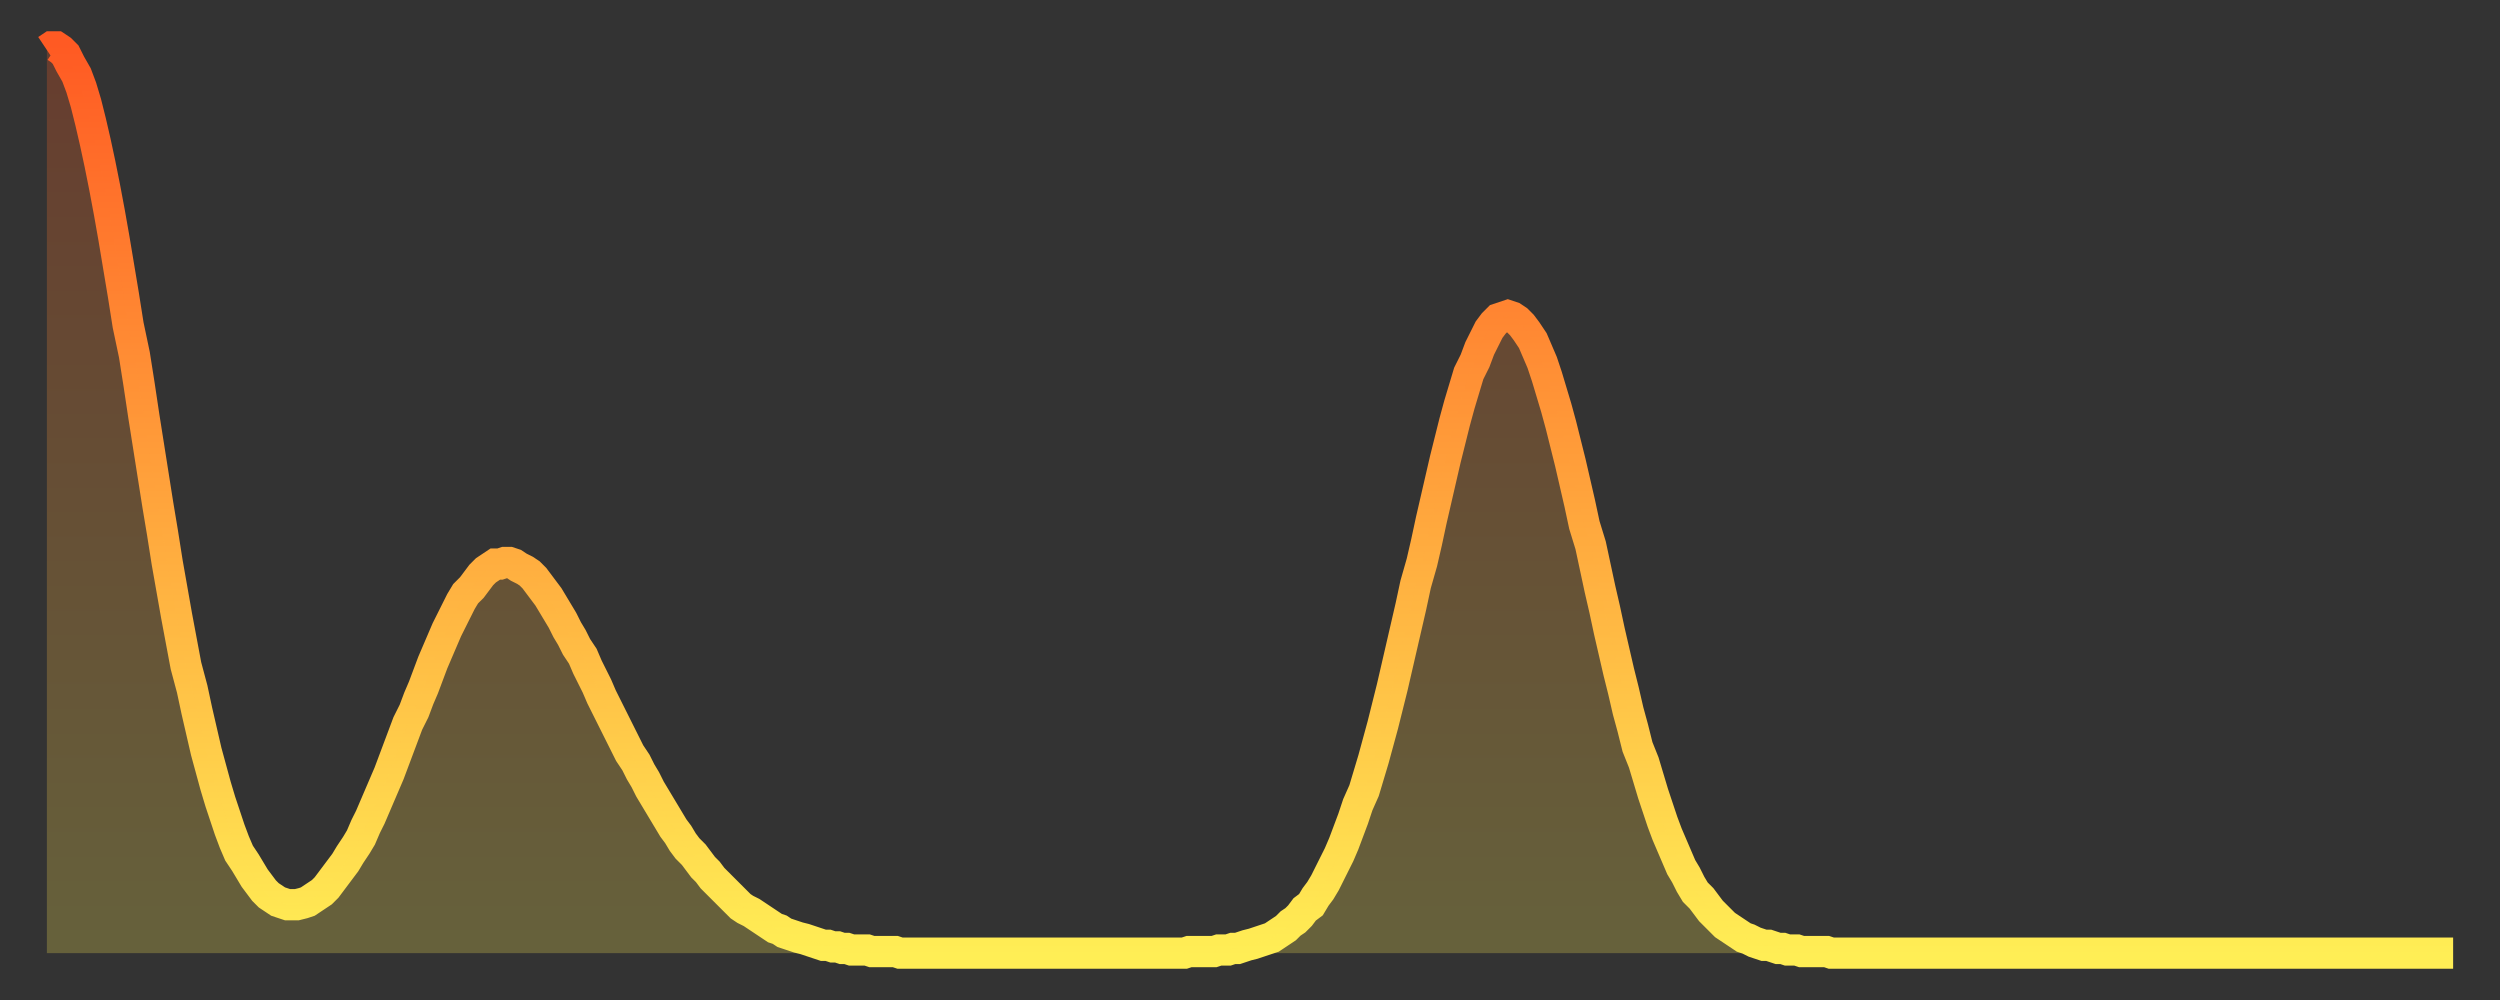
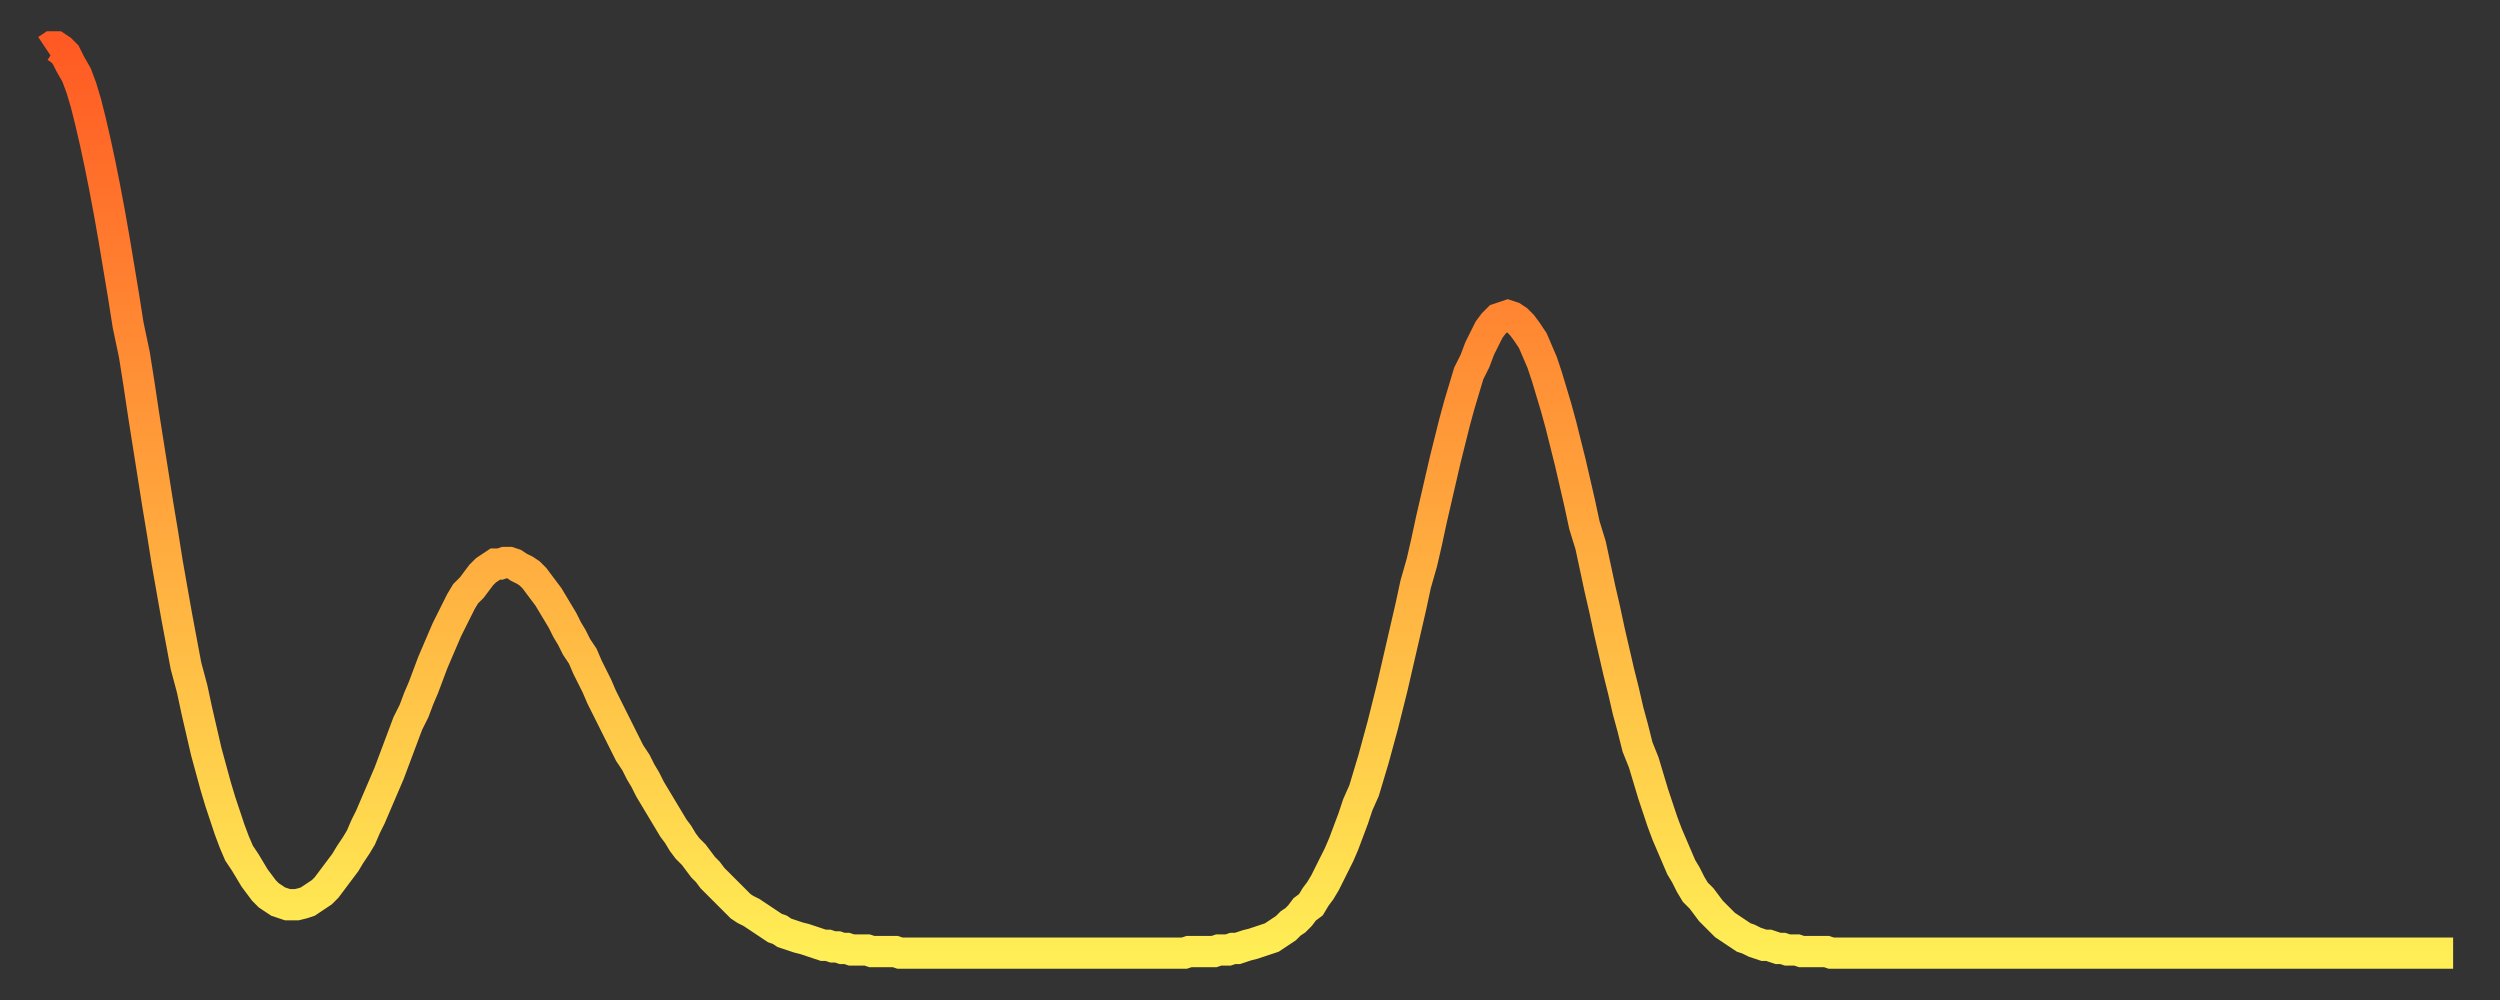
<svg xmlns="http://www.w3.org/2000/svg" baseProfile="full" height="64" version="1.1" width="160">
  <rect width="100%" height="100%" fill="#333333" stroke="none" />
  <defs>
    <linearGradient id="id1820" x1="0" x2="0" y1="0" y2="1">
      <stop offset="0%" stop-color="#ff5a23" />
      <stop offset="50%" stop-color="#ffa43c" />
      <stop offset="100%" stop-color="#ffee55" />
    </linearGradient>
  </defs>
  <g transform="translate(3,3)">
    <g>
      <path d="M 0.0 0.2 0.3 0.0 0.6 0.0 0.9 0.2 1.2 0.5 1.5 1.1 1.9 1.8 2.2 2.6 2.5 3.6 2.8 4.8 3.1 6.1 3.4 7.5 3.7 9.0 4.0 10.6 4.3 12.3 4.6 14.1 4.9 15.9 5.2 17.8 5.6 19.7 5.9 21.6 6.2 23.6 6.5 25.5 6.8 27.4 7.1 29.3 7.4 31.1 7.7 33.0 8.0 34.7 8.3 36.4 8.6 38.0 8.9 39.6 9.3 41.1 9.6 42.5 9.9 43.8 10.2 45.1 10.5 46.2 10.8 47.3 11.1 48.3 11.4 49.2 11.7 50.1 12.0 50.9 12.3 51.6 12.7 52.2 13.0 52.7 13.3 53.2 13.6 53.6 13.9 54.0 14.2 54.3 14.5 54.5 14.8 54.7 15.1 54.8 15.4 54.9 15.7 54.9 16.0 54.9 16.4 54.8 16.7 54.7 17.0 54.5 17.3 54.3 17.6 54.1 17.9 53.8 18.2 53.4 18.5 53.0 18.8 52.6 19.1 52.2 19.4 51.7 19.8 51.1 20.1 50.6 20.4 49.9 20.7 49.3 21.0 48.6 21.3 47.9 21.6 47.2 21.9 46.5 22.2 45.7 22.5 44.9 22.8 44.1 23.1 43.3 23.5 42.5 23.8 41.7 24.1 41.0 24.4 40.2 24.7 39.4 25.0 38.7 25.3 38.0 25.6 37.3 25.9 36.7 26.2 36.1 26.5 35.5 26.8 35.0 27.2 34.6 27.5 34.2 27.8 33.8 28.1 33.5 28.4 33.3 28.7 33.1 29.0 33.1 29.3 33.0 29.6 33.0 29.9 33.1 30.2 33.3 30.6 33.5 30.9 33.7 31.2 34.0 31.5 34.4 31.8 34.8 32.1 35.2 32.4 35.7 32.7 36.2 33.0 36.7 33.3 37.3 33.6 37.8 33.9 38.4 34.3 39.0 34.6 39.7 34.9 40.3 35.2 40.9 35.5 41.6 35.8 42.2 36.1 42.8 36.4 43.4 36.7 44.0 37.0 44.6 37.3 45.2 37.7 45.8 38.0 46.4 38.3 46.9 38.6 47.5 38.9 48.0 39.2 48.5 39.5 49.0 39.8 49.5 40.1 50.0 40.4 50.4 40.7 50.9 41.0 51.3 41.4 51.7 41.7 52.1 42.0 52.5 42.3 52.8 42.6 53.2 42.9 53.5 43.2 53.8 43.5 54.1 43.8 54.4 44.1 54.7 44.4 55.0 44.7 55.2 45.1 55.4 45.4 55.6 45.7 55.8 46.0 56.0 46.3 56.2 46.6 56.4 46.9 56.5 47.2 56.7 47.5 56.8 47.8 56.9 48.1 57.0 48.5 57.1 48.8 57.2 49.1 57.3 49.4 57.4 49.7 57.5 50.0 57.5 50.3 57.6 50.6 57.6 50.9 57.7 51.2 57.7 51.5 57.8 51.8 57.8 52.2 57.8 52.5 57.8 52.8 57.9 53.1 57.9 53.4 57.9 53.7 57.9 54.0 57.9 54.3 57.9 54.6 58.0 54.9 58.0 55.2 58.0 55.6 58.0 55.9 58.0 56.2 58.0 56.5 58.0 56.8 58.0 57.1 58.0 57.4 58.0 57.7 58.0 58.0 58.0 58.3 58.0 58.6 58.0 58.9 58.0 59.3 58.0 59.6 58.0 59.9 58.0 60.2 58.0 60.5 58.0 60.8 58.0 61.1 58.0 61.4 58.0 61.7 58.0 62.0 58.0 62.3 58.0 62.6 58.0 63.0 58.0 63.3 58.0 63.6 58.0 63.9 58.0 64.2 58.0 64.5 58.0 64.8 58.0 65.1 58.0 65.4 58.0 65.7 58.0 66.0 58.0 66.4 58.0 66.7 58.0 67.0 58.0 67.3 58.0 67.6 58.0 67.9 58.0 68.2 58.0 68.5 58.0 68.8 58.0 69.1 58.0 69.4 58.0 69.7 58.0 70.1 58.0 70.4 58.0 70.7 58.0 71.0 58.0 71.3 58.0 71.6 58.0 71.9 58.0 72.2 58.0 72.5 58.0 72.8 58.0 73.1 57.9 73.5 57.9 73.8 57.9 74.1 57.9 74.4 57.9 74.7 57.9 75.0 57.8 75.3 57.8 75.6 57.8 75.9 57.7 76.2 57.7 76.5 57.6 76.8 57.5 77.2 57.4 77.5 57.3 77.8 57.2 78.1 57.1 78.4 57.0 78.7 56.8 79.0 56.6 79.3 56.4 79.6 56.1 79.9 55.9 80.2 55.6 80.5 55.2 80.9 54.9 81.2 54.4 81.5 54.0 81.8 53.5 82.1 52.9 82.4 52.3 82.7 51.7 83.0 51.0 83.3 50.2 83.6 49.4 83.9 48.5 84.3 47.6 84.6 46.6 84.9 45.6 85.2 44.5 85.5 43.4 85.8 42.2 86.1 41.0 86.4 39.7 86.7 38.4 87.0 37.1 87.3 35.8 87.6 34.4 88.0 33.0 88.3 31.7 88.6 30.3 88.9 29.0 89.2 27.7 89.5 26.4 89.8 25.2 90.1 24.0 90.4 22.9 90.7 21.9 91.0 20.9 91.4 20.1 91.7 19.3 92.0 18.7 92.3 18.1 92.6 17.7 92.9 17.4 93.2 17.3 93.5 17.2 93.8 17.3 94.1 17.5 94.4 17.8 94.7 18.2 95.1 18.8 95.4 19.5 95.7 20.2 96.0 21.1 96.3 22.1 96.6 23.1 96.9 24.2 97.2 25.4 97.5 26.6 97.8 27.9 98.1 29.2 98.4 30.6 98.8 31.9 99.1 33.3 99.4 34.7 99.7 36.0 100.0 37.4 100.3 38.7 100.6 40.0 100.9 41.2 101.2 42.5 101.5 43.6 101.8 44.8 102.2 45.8 102.5 46.8 102.8 47.8 103.1 48.7 103.4 49.6 103.7 50.4 104.0 51.1 104.3 51.8 104.6 52.5 104.9 53.0 105.2 53.6 105.5 54.1 105.9 54.5 106.2 54.9 106.5 55.3 106.8 55.6 107.1 55.9 107.4 56.2 107.7 56.4 108.0 56.6 108.3 56.8 108.6 57.0 108.9 57.1 109.3 57.3 109.6 57.4 109.9 57.5 110.2 57.5 110.5 57.6 110.8 57.7 111.1 57.7 111.4 57.8 111.7 57.8 112.0 57.8 112.3 57.9 112.6 57.9 113.0 57.9 113.3 57.9 113.6 57.9 113.9 57.9 114.2 58.0 114.5 58.0 114.8 58.0 115.1 58.0 115.4 58.0 115.7 58.0 116.0 58.0 116.3 58.0 116.7 58.0 117.0 58.0 117.3 58.0 117.6 58.0 117.9 58.0 118.2 58.0 118.5 58.0 118.8 58.0 119.1 58.0 119.4 58.0 119.7 58.0 120.1 58.0 120.4 58.0 120.7 58.0 121.0 58.0 121.3 58.0 121.6 58.0 121.9 58.0 122.2 58.0 122.5 58.0 122.8 58.0 123.1 58.0 123.4 58.0 123.8 58.0 124.1 58.0 124.4 58.0 124.7 58.0 125.0 58.0 125.3 58.0 125.6 58.0 125.9 58.0 126.2 58.0 126.5 58.0 126.8 58.0 127.2 58.0 127.5 58.0 127.8 58.0 128.1 58.0 128.4 58.0 128.7 58.0 129.0 58.0 129.3 58.0 129.6 58.0 129.9 58.0 130.2 58.0 130.5 58.0 130.9 58.0 131.2 58.0 131.5 58.0 131.8 58.0 132.1 58.0 132.4 58.0 132.7 58.0 133.0 58.0 133.3 58.0 133.6 58.0 133.9 58.0 134.2 58.0 134.6 58.0 134.9 58.0 135.2 58.0 135.5 58.0 135.8 58.0 136.1 58.0 136.4 58.0 136.7 58.0 137.0 58.0 137.3 58.0 137.6 58.0 138.0 58.0 138.3 58.0 138.6 58.0 138.9 58.0 139.2 58.0 139.5 58.0 139.8 58.0 140.1 58.0 140.4 58.0 140.7 58.0 141.0 58.0 141.3 58.0 141.7 58.0 142.0 58.0 142.3 58.0 142.6 58.0 142.9 58.0 143.2 58.0 143.5 58.0 143.8 58.0 144.1 58.0 144.4 58.0 144.7 58.0 145.1 58.0 145.4 58.0 145.7 58.0 146.0 58.0 146.3 58.0 146.6 58.0 146.9 58.0 147.2 58.0 147.5 58.0 147.8 58.0 148.1 58.0 148.4 58.0 148.8 58.0 149.1 58.0 149.4 58.0 149.7 58.0 150.0 58.0 150.3 58.0 150.6 58.0 150.9 58.0 151.2 58.0 151.5 58.0 151.8 58.0 152.1 58.0 152.5 58.0 152.8 58.0 153.1 58.0 153.4 58.0 153.7 58.0 154.0 58.0" fill="none" id="graph-curve" opacity="1" stroke="url(#id1820)" stroke-width="2" />
-       <path d="M 0 58 L 0.0 0.2 0.3 0.0 0.6 0.0 0.9 0.2 1.2 0.5 1.5 1.1 1.9 1.8 2.2 2.6 2.5 3.6 2.8 4.8 3.1 6.1 3.4 7.5 3.7 9.0 4.0 10.6 4.3 12.3 4.6 14.1 4.9 15.9 5.2 17.8 5.6 19.7 5.9 21.6 6.2 23.6 6.5 25.5 6.8 27.4 7.1 29.3 7.4 31.1 7.7 33.0 8.0 34.7 8.3 36.4 8.6 38.0 8.9 39.6 9.3 41.1 9.6 42.5 9.9 43.8 10.2 45.1 10.5 46.2 10.8 47.3 11.1 48.3 11.4 49.2 11.7 50.1 12.0 50.9 12.3 51.6 12.7 52.2 13.0 52.7 13.3 53.2 13.6 53.6 13.9 54.0 14.2 54.3 14.5 54.5 14.8 54.7 15.1 54.8 15.4 54.9 15.7 54.9 16.0 54.9 16.4 54.8 16.7 54.7 17.0 54.5 17.3 54.3 17.6 54.1 17.9 53.8 18.2 53.4 18.5 53.0 18.8 52.6 19.1 52.2 19.4 51.7 19.8 51.1 20.1 50.6 20.4 49.9 20.7 49.3 21.0 48.6 21.3 47.9 21.6 47.2 21.9 46.5 22.2 45.7 22.5 44.9 22.8 44.1 23.1 43.3 23.5 42.5 23.8 41.7 24.1 41.0 24.4 40.2 24.7 39.4 25.0 38.7 25.3 38.0 25.6 37.3 25.9 36.7 26.2 36.1 26.5 35.5 26.8 35.0 27.2 34.6 27.5 34.2 27.8 33.8 28.1 33.5 28.4 33.3 28.7 33.1 29.0 33.1 29.3 33.0 29.6 33.0 29.9 33.1 30.2 33.3 30.6 33.5 30.9 33.7 31.2 34.0 31.5 34.4 31.8 34.8 32.1 35.2 32.4 35.7 32.7 36.2 33.0 36.7 33.3 37.3 33.6 37.8 33.9 38.4 34.3 39.0 34.6 39.7 34.9 40.3 35.2 40.9 35.5 41.6 35.8 42.2 36.1 42.8 36.4 43.4 36.7 44.0 37.0 44.6 37.3 45.2 37.7 45.8 38.0 46.4 38.3 46.9 38.6 47.5 38.9 48.0 39.2 48.5 39.5 49.0 39.8 49.5 40.1 50.0 40.4 50.4 40.7 50.9 41.0 51.3 41.4 51.7 41.7 52.1 42.0 52.5 42.3 52.8 42.6 53.2 42.9 53.5 43.2 53.8 43.5 54.1 43.8 54.4 44.1 54.7 44.4 55.0 44.7 55.2 45.1 55.4 45.4 55.6 45.7 55.8 46.0 56.0 46.3 56.2 46.6 56.4 46.9 56.5 47.2 56.7 47.5 56.8 47.8 56.9 48.1 57.0 48.5 57.1 48.8 57.2 49.1 57.3 49.4 57.4 49.7 57.5 50.0 57.5 50.3 57.6 50.6 57.6 50.9 57.7 51.2 57.7 51.5 57.8 51.8 57.8 52.2 57.8 52.5 57.8 52.8 57.9 53.1 57.9 53.4 57.9 53.7 57.9 54.0 57.9 54.3 57.9 54.6 58.0 54.9 58.0 55.2 58.0 55.6 58.0 55.9 58.0 56.2 58.0 56.5 58.0 56.8 58.0 57.1 58.0 57.4 58.0 57.7 58.0 58.0 58.0 58.3 58.0 58.6 58.0 58.9 58.0 59.3 58.0 59.6 58.0 59.9 58.0 60.2 58.0 60.5 58.0 60.8 58.0 61.1 58.0 61.4 58.0 61.7 58.0 62.0 58.0 62.3 58.0 62.6 58.0 63.0 58.0 63.3 58.0 63.6 58.0 63.9 58.0 64.2 58.0 64.5 58.0 64.8 58.0 65.1 58.0 65.4 58.0 65.7 58.0 66.0 58.0 66.4 58.0 66.7 58.0 67.0 58.0 67.3 58.0 67.6 58.0 67.9 58.0 68.2 58.0 68.5 58.0 68.8 58.0 69.1 58.0 69.4 58.0 69.7 58.0 70.1 58.0 70.4 58.0 70.7 58.0 71.0 58.0 71.3 58.0 71.6 58.0 71.9 58.0 72.2 58.0 72.5 58.0 72.8 58.0 73.1 57.9 73.5 57.9 73.8 57.9 74.1 57.9 74.4 57.9 74.7 57.9 75.0 57.8 75.3 57.8 75.6 57.8 75.9 57.7 76.2 57.7 76.5 57.6 76.8 57.5 77.2 57.4 77.5 57.3 77.8 57.2 78.1 57.1 78.4 57.0 78.7 56.8 79.0 56.6 79.3 56.4 79.6 56.1 79.9 55.9 80.2 55.6 80.5 55.2 80.9 54.9 81.2 54.4 81.5 54.0 81.8 53.5 82.1 52.9 82.4 52.3 82.7 51.7 83.0 51.0 83.3 50.2 83.6 49.4 83.9 48.5 84.3 47.6 84.6 46.6 84.9 45.6 85.2 44.5 85.5 43.4 85.8 42.2 86.1 41.0 86.4 39.7 86.7 38.4 87.0 37.1 87.3 35.8 87.6 34.4 88.0 33.0 88.3 31.7 88.6 30.3 88.9 29.0 89.2 27.7 89.5 26.4 89.8 25.2 90.1 24.0 90.4 22.9 90.7 21.9 91.0 20.9 91.4 20.1 91.7 19.3 92.0 18.7 92.3 18.1 92.6 17.7 92.9 17.4 93.2 17.3 93.5 17.2 93.8 17.3 94.1 17.5 94.4 17.8 94.7 18.2 95.1 18.8 95.4 19.5 95.7 20.2 96.0 21.1 96.3 22.1 96.6 23.1 96.9 24.2 97.2 25.4 97.5 26.6 97.8 27.9 98.1 29.2 98.4 30.6 98.8 31.9 99.1 33.3 99.4 34.7 99.7 36.0 100.0 37.4 100.3 38.7 100.6 40.0 100.9 41.2 101.2 42.5 101.5 43.6 101.8 44.8 102.2 45.8 102.5 46.8 102.8 47.8 103.1 48.7 103.4 49.6 103.7 50.4 104.0 51.1 104.3 51.8 104.6 52.5 104.9 53.0 105.2 53.6 105.5 54.1 105.9 54.5 106.2 54.9 106.5 55.3 106.8 55.6 107.1 55.9 107.4 56.2 107.7 56.4 108.0 56.6 108.3 56.8 108.6 57.0 108.9 57.1 109.3 57.3 109.6 57.4 109.9 57.5 110.2 57.5 110.5 57.6 110.8 57.7 111.1 57.7 111.4 57.8 111.7 57.8 112.0 57.8 112.3 57.9 112.6 57.9 113.0 57.9 113.3 57.9 113.6 57.9 113.9 57.9 114.2 58.0 114.5 58.0 114.8 58.0 115.1 58.0 115.4 58.0 115.7 58.0 116.0 58.0 116.3 58.0 116.7 58.0 117.0 58.0 117.3 58.0 117.6 58.0 117.9 58.0 118.2 58.0 118.5 58.0 118.8 58.0 119.1 58.0 119.4 58.0 119.7 58.0 120.1 58.0 120.4 58.0 120.7 58.0 121.0 58.0 121.3 58.0 121.6 58.0 121.9 58.0 122.2 58.0 122.5 58.0 122.8 58.0 123.1 58.0 123.4 58.0 123.8 58.0 124.1 58.0 124.4 58.0 124.7 58.0 125.0 58.0 125.3 58.0 125.6 58.0 125.9 58.0 126.2 58.0 126.5 58.0 126.8 58.0 127.2 58.0 127.5 58.0 127.8 58.0 128.1 58.0 128.4 58.0 128.7 58.0 129.0 58.0 129.3 58.0 129.6 58.0 129.9 58.0 130.2 58.0 130.5 58.0 130.9 58.0 131.2 58.0 131.5 58.0 131.8 58.0 132.1 58.0 132.4 58.0 132.7 58.0 133.0 58.0 133.3 58.0 133.6 58.0 133.9 58.0 134.2 58.0 134.6 58.0 134.9 58.0 135.2 58.0 135.5 58.0 135.8 58.0 136.1 58.0 136.4 58.0 136.7 58.0 137.0 58.0 137.3 58.0 137.6 58.0 138.0 58.0 138.3 58.0 138.6 58.0 138.9 58.0 139.2 58.0 139.5 58.0 139.8 58.0 140.1 58.0 140.4 58.0 140.7 58.0 141.0 58.0 141.3 58.0 141.7 58.0 142.0 58.0 142.3 58.0 142.6 58.0 142.9 58.0 143.2 58.0 143.5 58.0 143.8 58.0 144.1 58.0 144.4 58.0 144.7 58.0 145.1 58.0 145.4 58.0 145.7 58.0 146.0 58.0 146.3 58.0 146.6 58.0 146.9 58.0 147.2 58.0 147.5 58.0 147.8 58.0 148.1 58.0 148.4 58.0 148.8 58.0 149.1 58.0 149.4 58.0 149.7 58.0 150.0 58.0 150.3 58.0 150.6 58.0 150.9 58.0 151.2 58.0 151.5 58.0 151.8 58.0 152.1 58.0 152.5 58.0 152.8 58.0 153.1 58.0 153.4 58.0 153.7 58.0 154.0 58.0 154 58" fill="url(#id1820)" fill-opacity=".25" id="graph-shadow" />
    </g>
  </g>
</svg>